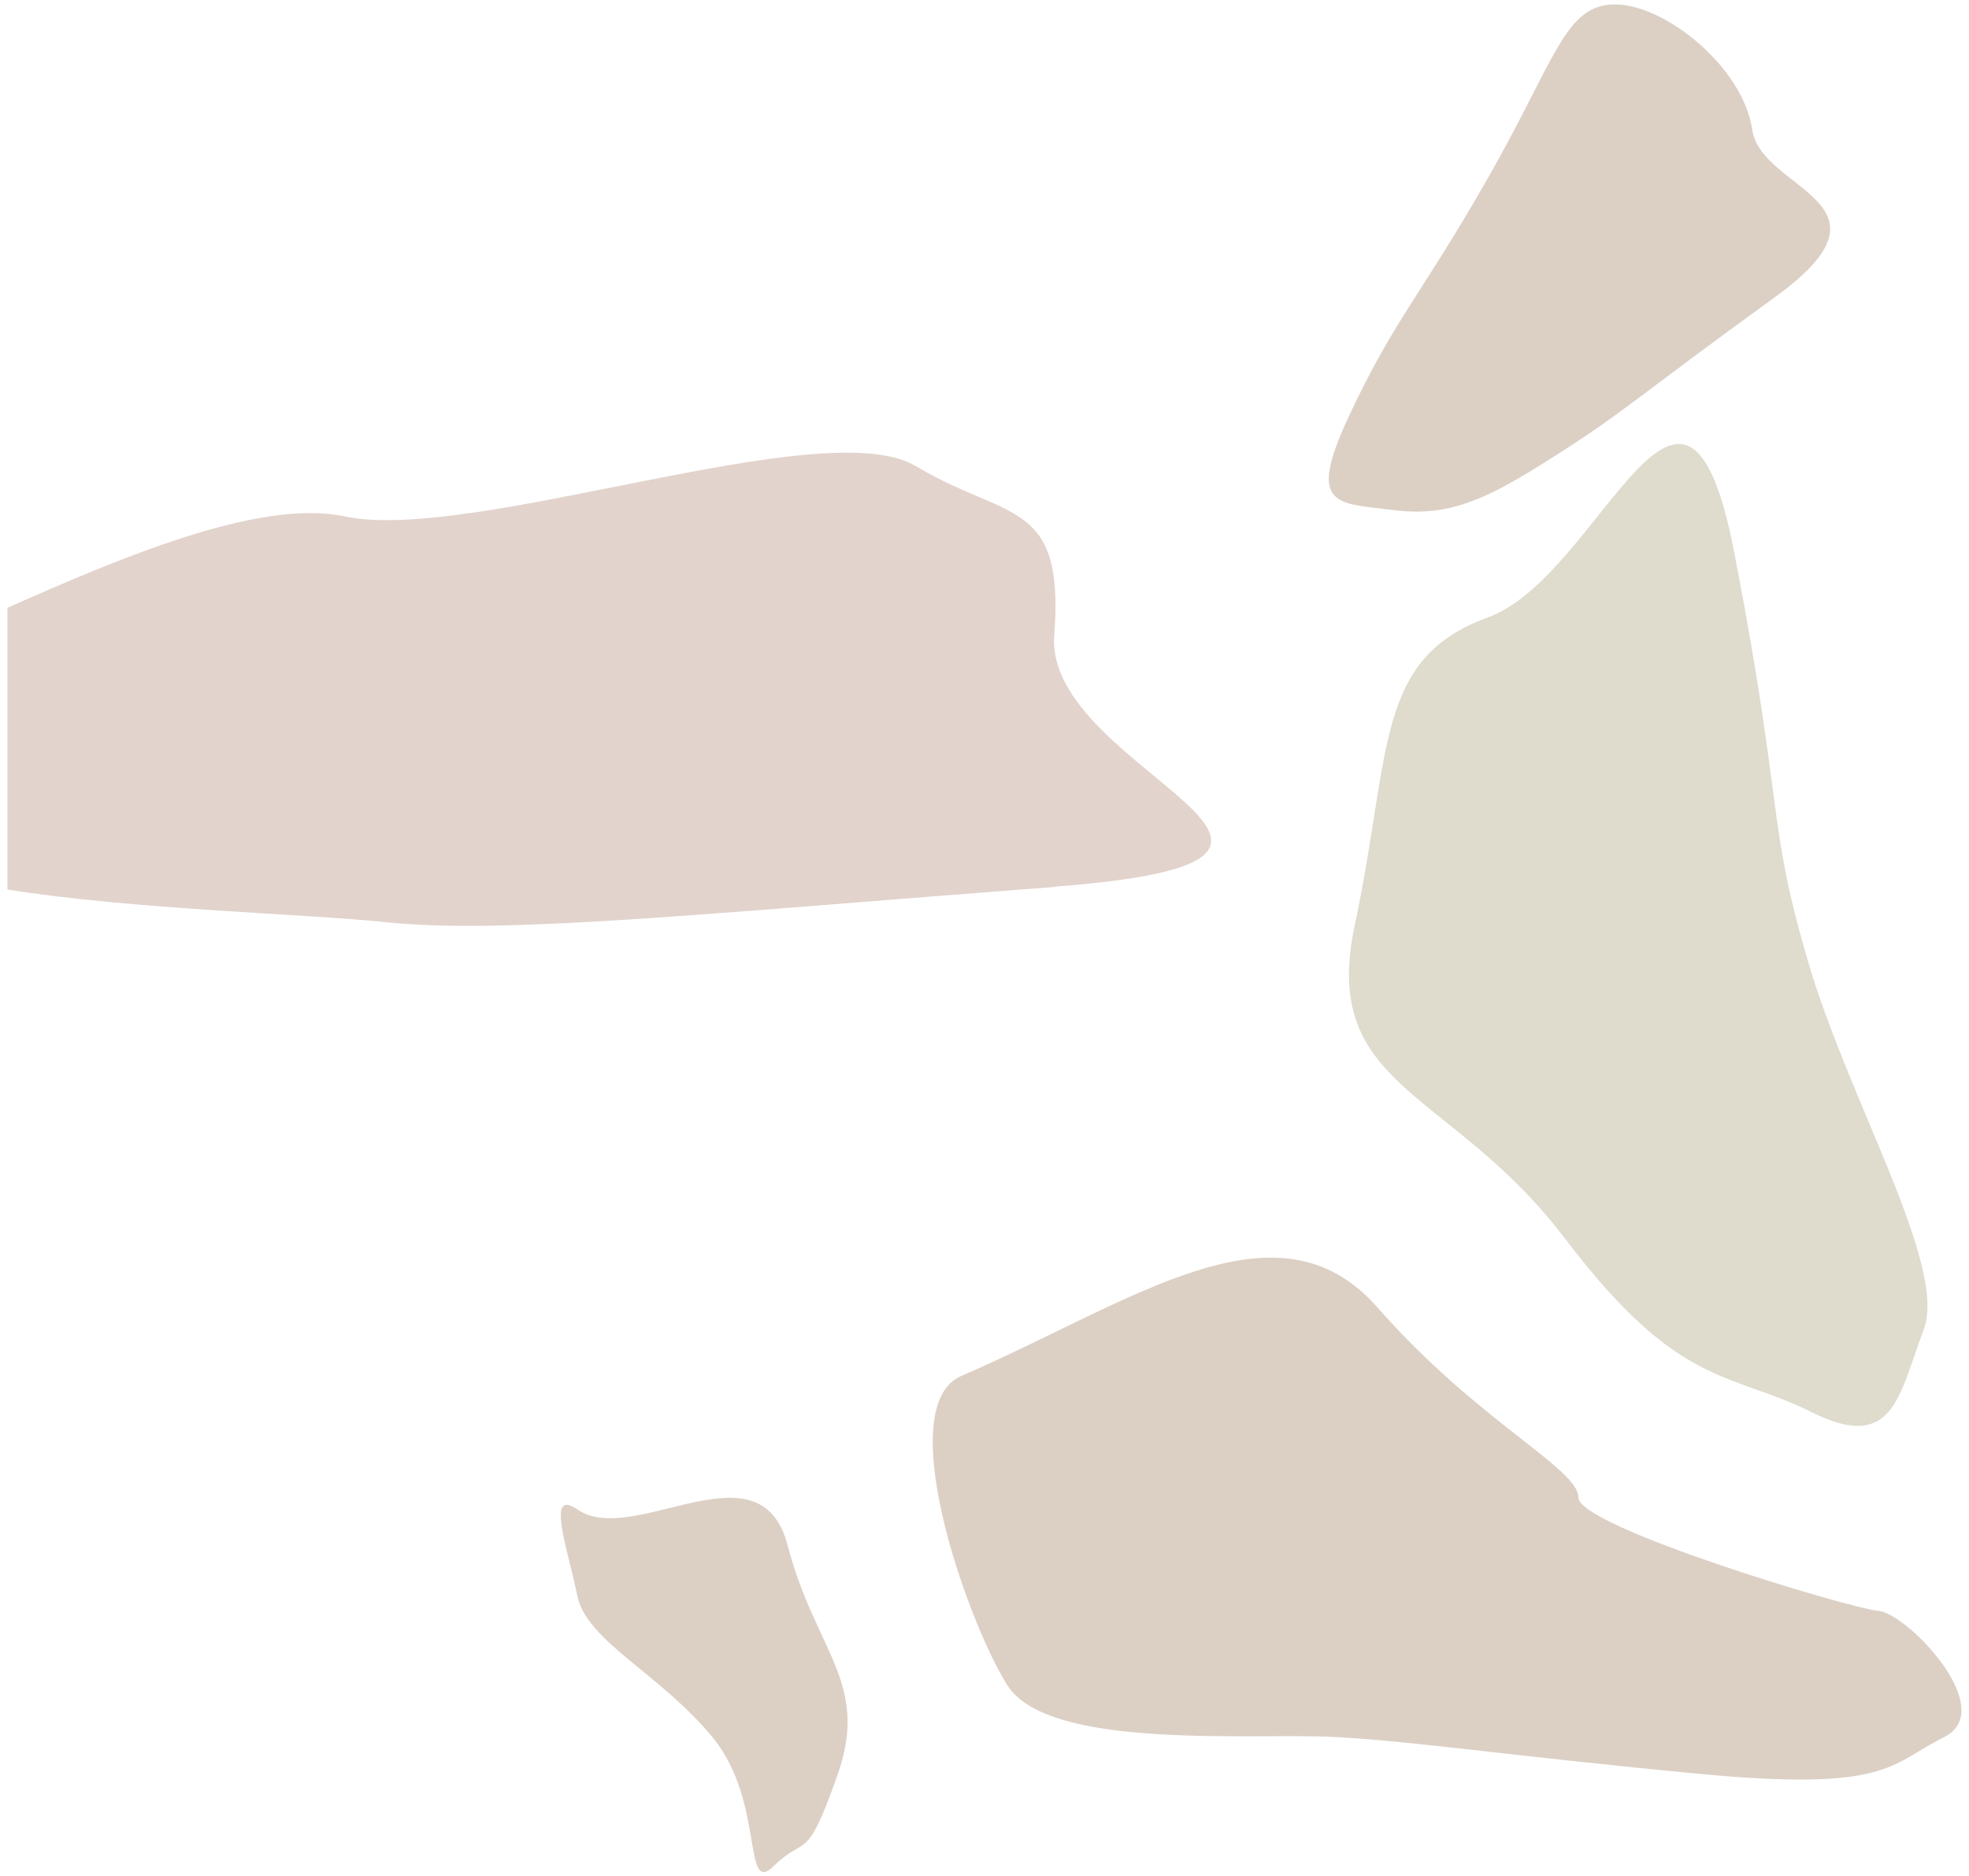
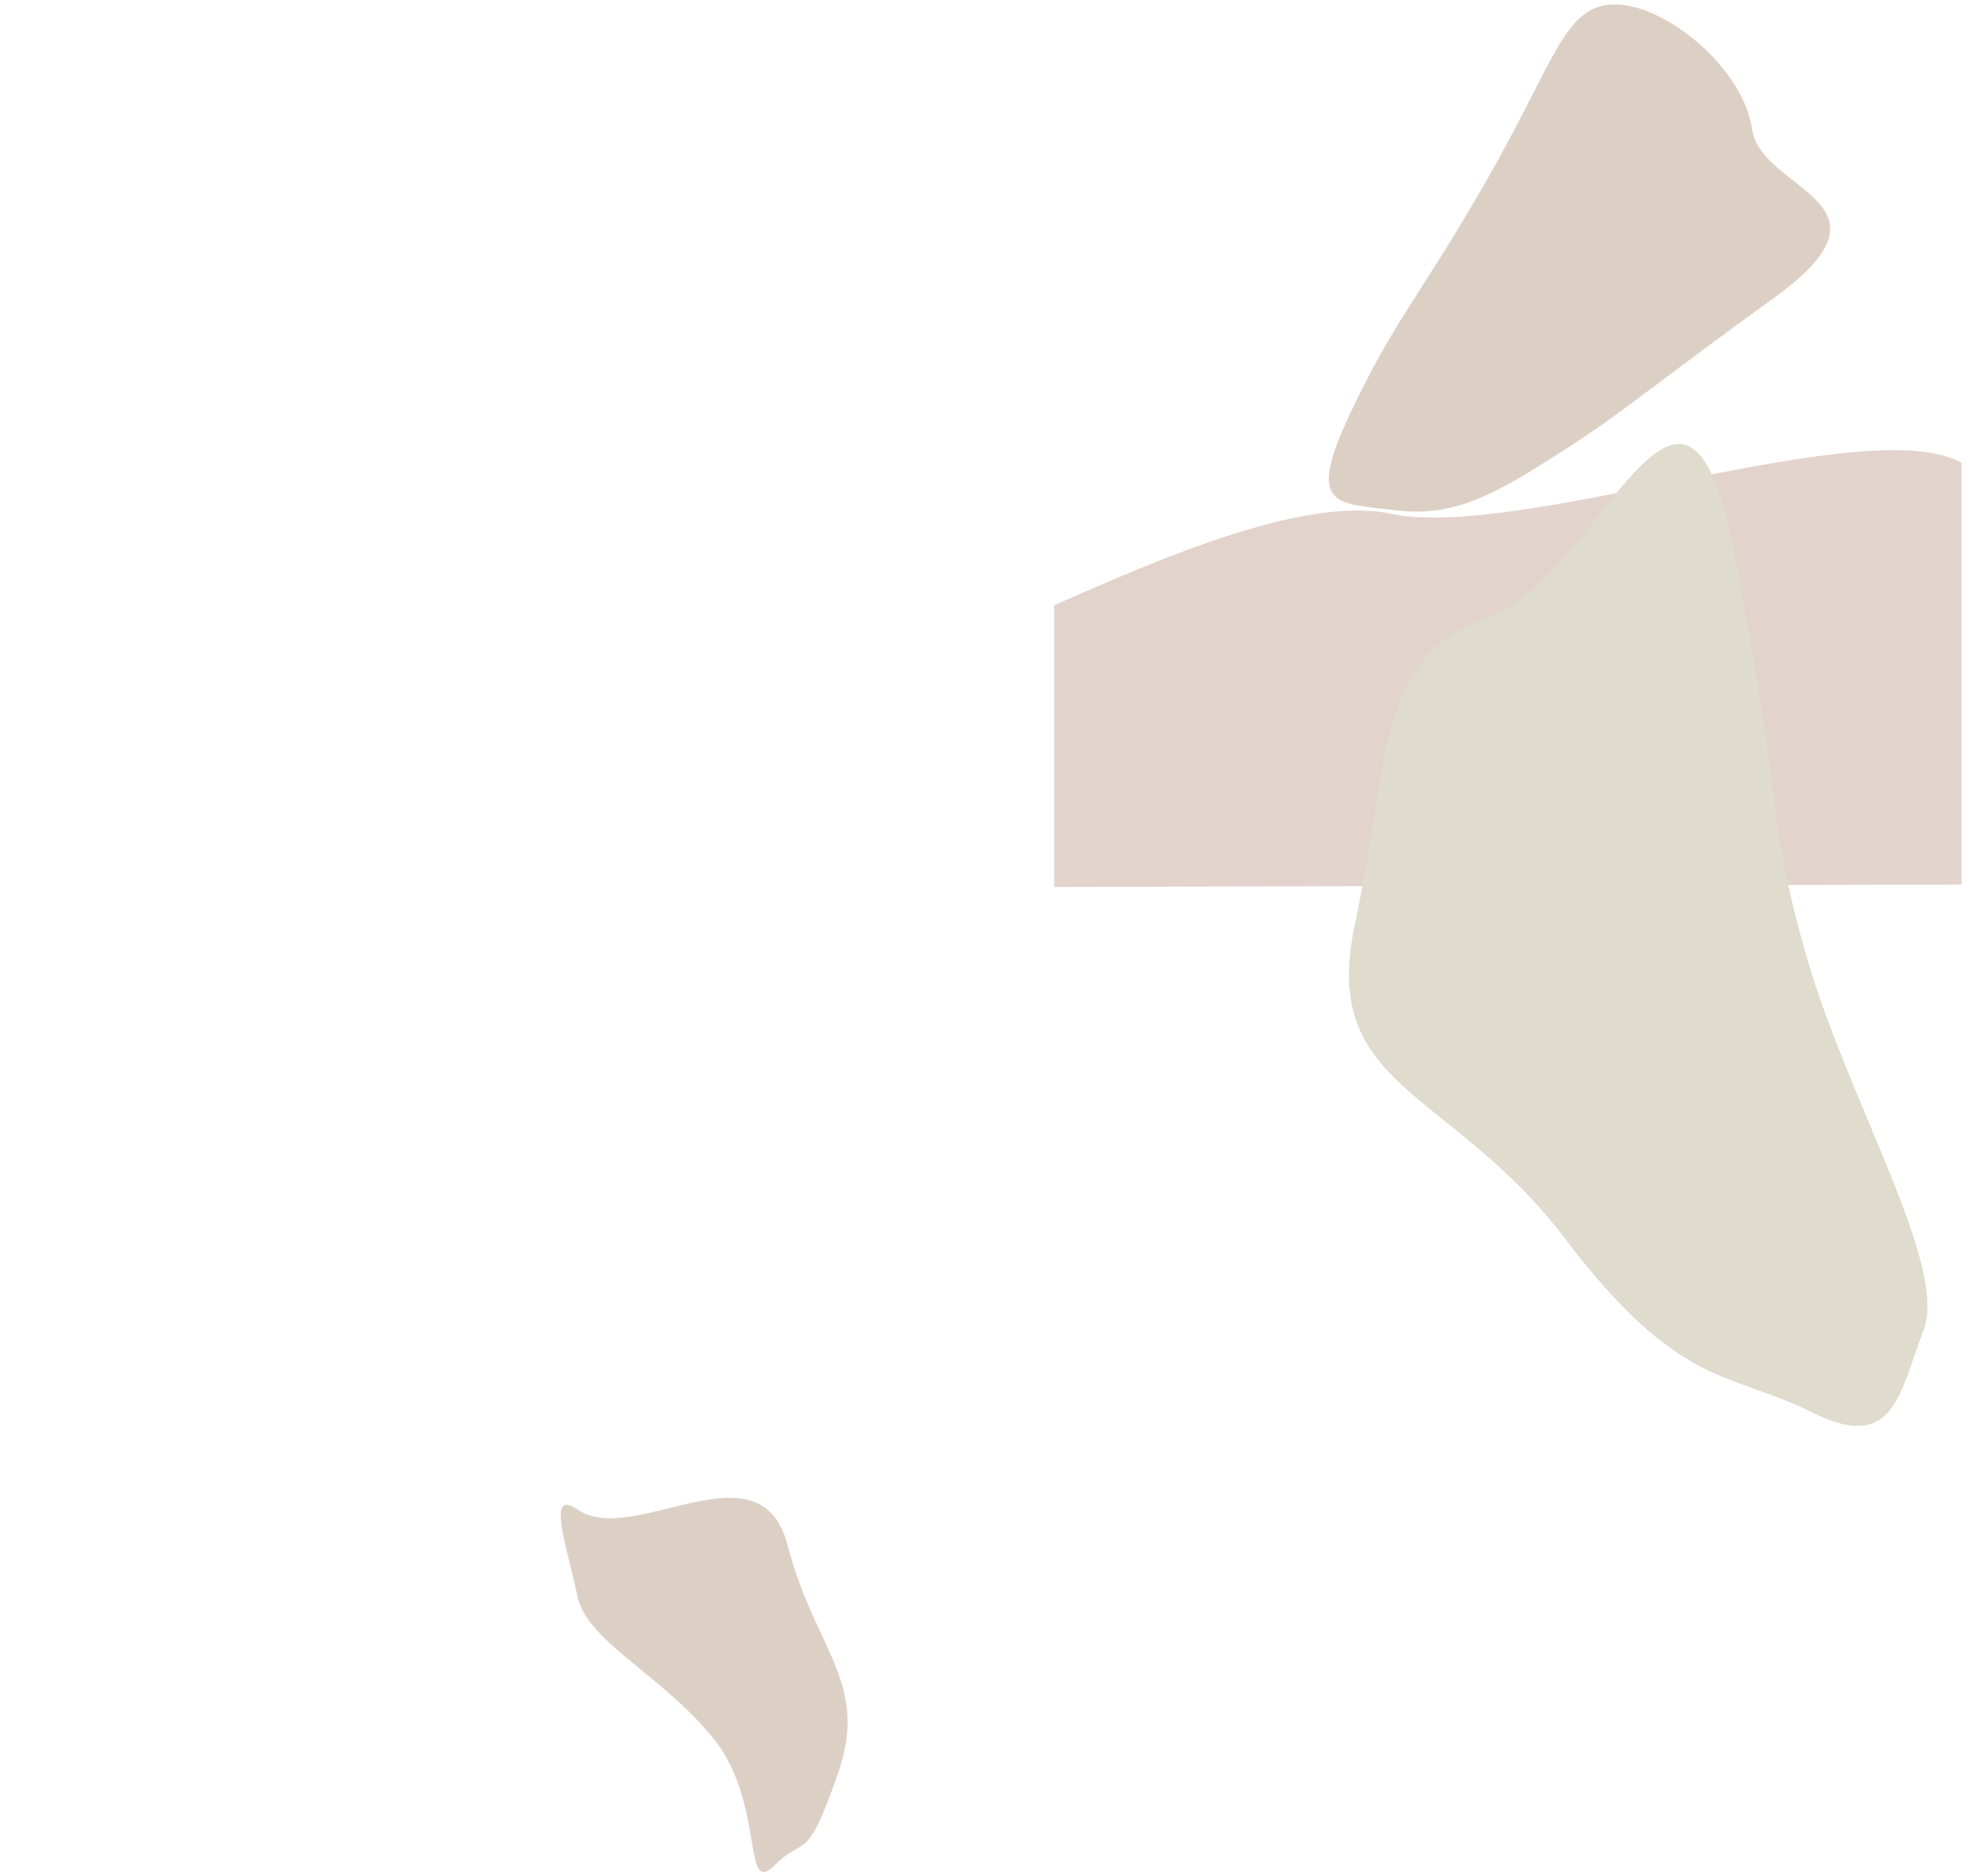
<svg xmlns="http://www.w3.org/2000/svg" id="Laag_1" version="1.1" viewBox="0 0 850 810">
  <defs>
    <style>
      .st0 {
        fill: #c4b09f;
      }

      .st1 {
        opacity: .6;
      }

      .st2 {
        fill: #ceb5aa;
      }

      .st3 {
        fill: none;
      }

      .st4 {
        fill: #c9c3ab;
      }

      .st5 {
        clip-path: url(#clippath);
      }
    </style>
    <clipPath id="clippath">
      <rect class="st3" x="3.2" y="1.9" width="843.6" height="806.2" />
    </clipPath>
  </defs>
  <g id="Group_57" class="st1">
    <g class="st5">
      <g id="Group_56">
-         <path id="Path_444" class="st2" d="M455.1,382.9c-154.5,11.8-237.4,20.5-288.7,15.2-32.5-3.5-110.1-5.5-163.2-14.1v-121.6c47-20.8,108.4-47.3,145.4-39.5,55.3,11.9,207.3-45.3,246.7-21.7,39.5,23.7,64.4,13.8,59.8,73-4.5,59.2,154.6,96.7,0,108.6" />
+         <path id="Path_444" class="st2" d="M455.1,382.9v-121.6c47-20.8,108.4-47.3,145.4-39.5,55.3,11.9,207.3-45.3,246.7-21.7,39.5,23.7,64.4,13.8,59.8,73-4.5,59.2,154.6,96.7,0,108.6" />
        <path id="Path_445" class="st0" d="M249.2,651.6c24.2,16.8,79-29.9,90.8,15.5,11.8,45.4,35.5,59.2,21.7,98.7s-13.8,26.1-27.6,39.7c-13.8,13.6-3.7-27.8-26.5-55.5s-54.4-41.4-58.4-61.2-13.8-46.7,0-37.2" />
-         <path id="Path_446" class="st0" d="M415,594c74-32,136.2-79,179.6-29.6s86.8,69.5,86.8,82.1,116.6,47.7,129.4,48.9c12.8,1.2,52.2,42.6,28.5,54.5-23.7,11.8-23.7,23.7-106.6,15.8s-120.4-13.8-155.9-15.8-124.3,6.1-142.1-22.6-49.7-120.4-19.7-133.3" />
        <path id="Path_447" class="st4" d="M584.8,399.6c16-75.5,8.5-115.2,57.6-133.1,49-17.9,84.6-140.3,106.3-27.8s13.8,114.6,31.6,175.7c17.8,61.1,60.7,132.2,50.1,159.8-10.6,27.6-12.6,53.3-48.2,35.5s-57.2-9.9-106.6-75-105.8-64.4-90.8-135.2" />
        <path id="Path_448" class="st0" d="M582.3,179.7c19.4-41.6,30.7-51.5,60-102.8,29.3-51.3,33.2-75,54.9-75s55.3,27.2,59.2,54,67,31,9.8,72.4-65.1,49.5-92.7,67.1c-27.6,17.6-45.4,28.1-71,24.9s-38.7-.9-20.2-40.6" />
      </g>
    </g>
  </g>
</svg>